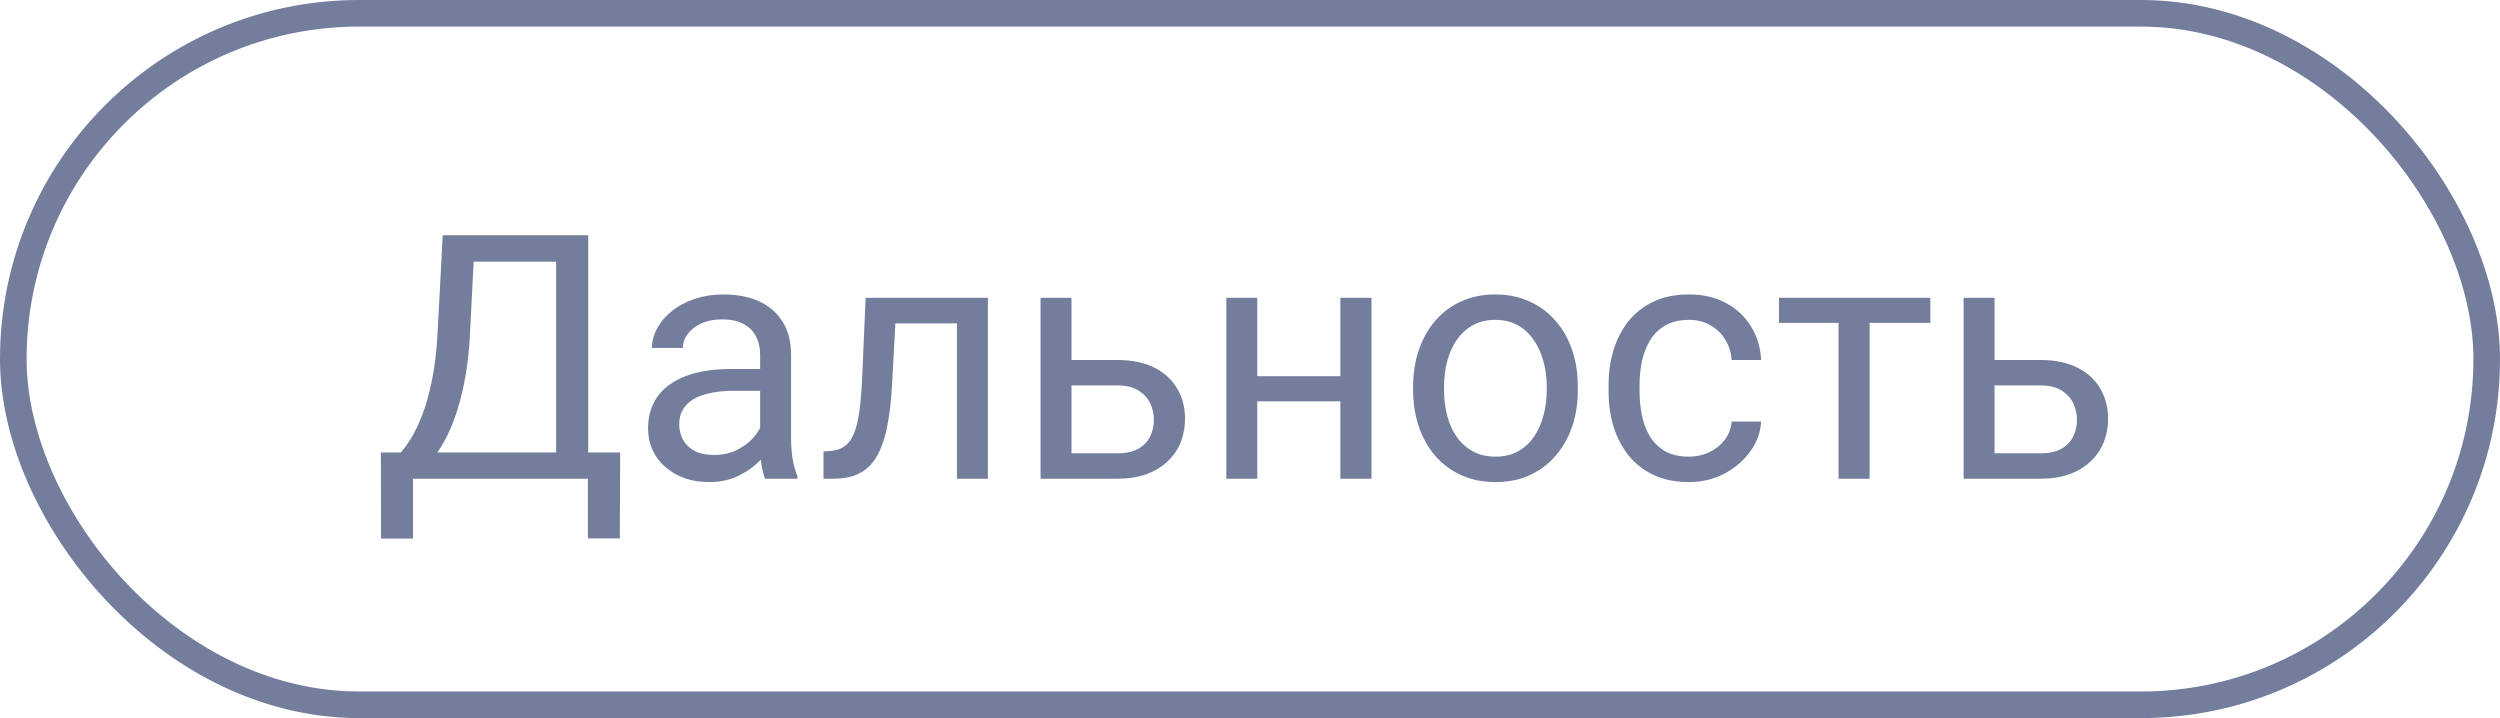
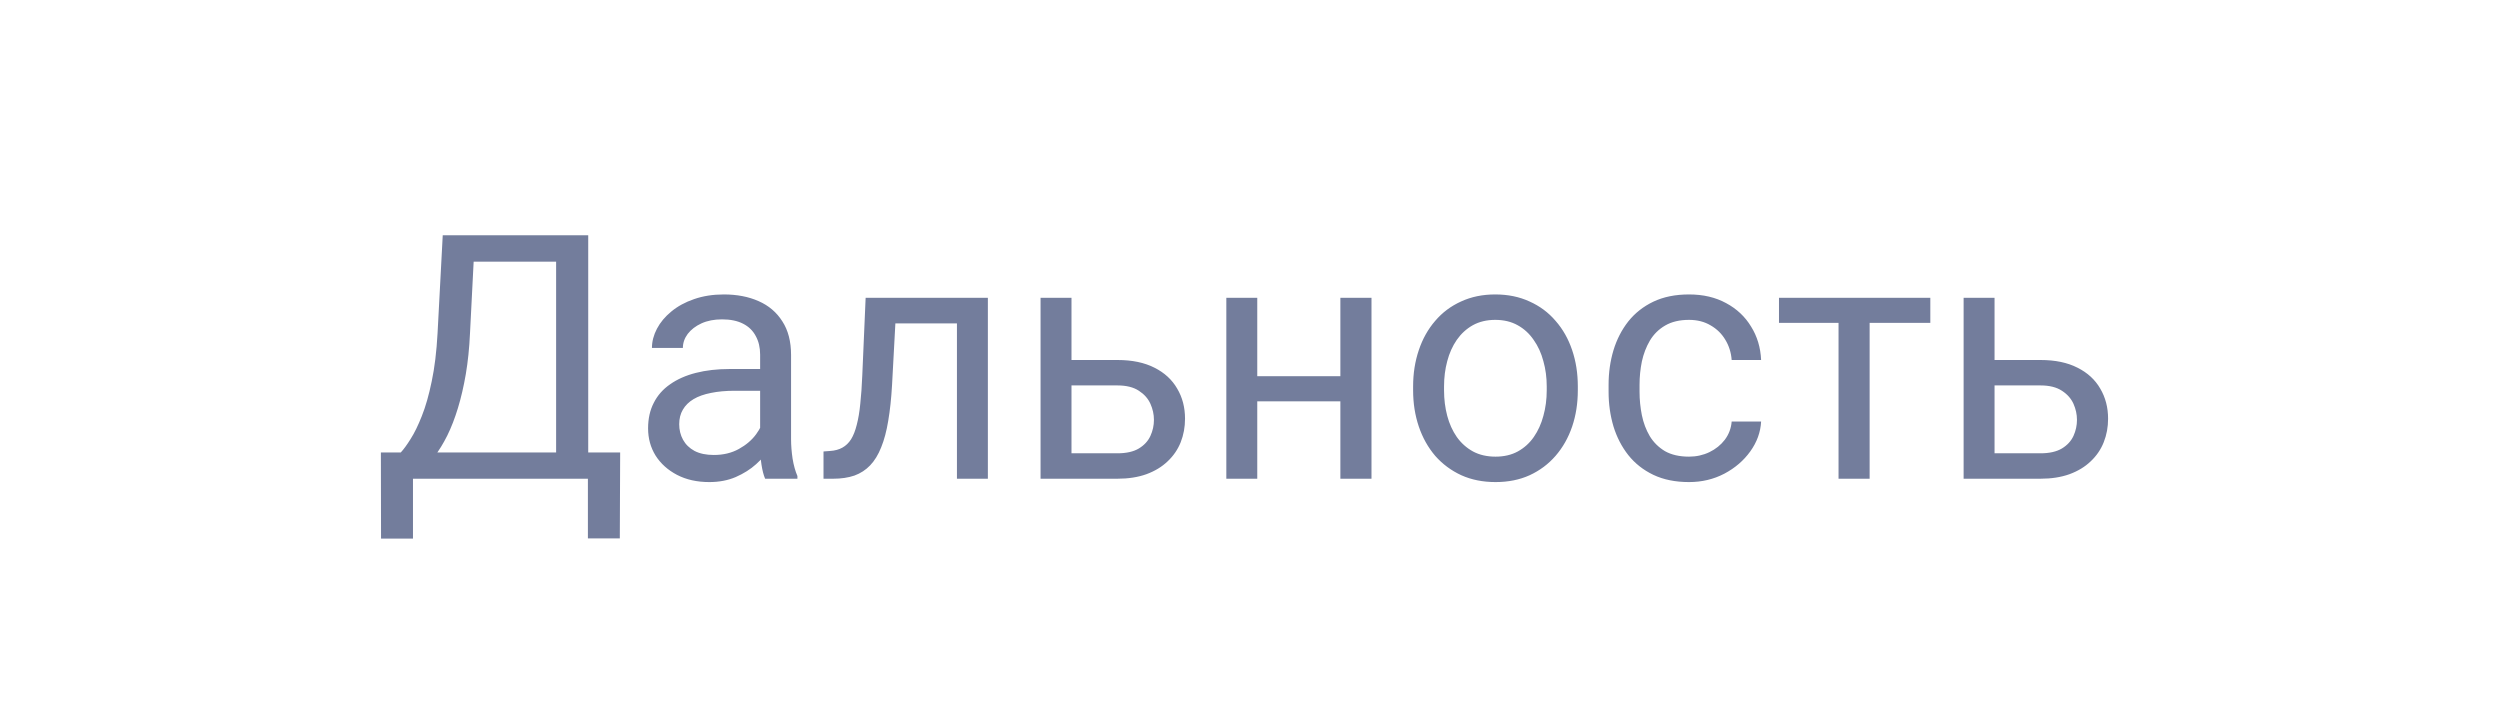
<svg xmlns="http://www.w3.org/2000/svg" width="94" height="27" viewBox="0 0 94 27" fill="none">
  <path d="M22.262 17.013V18H15.333V17.013H22.262ZM15.528 17.013V20.251H14.327L14.321 17.013H15.528ZM23.318 17.013L23.305 20.245H22.105V17.013H23.318ZM21.073 8.845V9.839H17.062V8.845H21.073ZM22.117 8.845V18H20.91V8.845H22.117ZM16.647 8.845H17.86L17.672 12.53C17.647 13.083 17.594 13.595 17.515 14.064C17.435 14.529 17.337 14.955 17.219 15.34C17.102 15.726 16.968 16.072 16.817 16.378C16.666 16.68 16.505 16.942 16.333 17.164C16.161 17.382 15.981 17.562 15.792 17.704C15.607 17.843 15.421 17.941 15.232 18H14.679V17.013H15.069C15.178 16.895 15.302 16.726 15.44 16.504C15.582 16.281 15.723 15.994 15.861 15.642C16.004 15.286 16.127 14.852 16.232 14.341C16.341 13.829 16.414 13.226 16.452 12.53L16.647 8.845ZM28.581 16.837V13.335C28.581 13.066 28.526 12.834 28.417 12.637C28.312 12.436 28.153 12.28 27.939 12.171C27.726 12.062 27.462 12.008 27.147 12.008C26.854 12.008 26.596 12.058 26.374 12.159C26.156 12.259 25.984 12.392 25.858 12.555C25.737 12.719 25.676 12.895 25.676 13.083H24.513C24.513 12.84 24.576 12.599 24.701 12.36C24.827 12.121 25.007 11.905 25.242 11.713C25.481 11.515 25.766 11.36 26.097 11.247C26.432 11.13 26.805 11.071 27.216 11.071C27.711 11.071 28.147 11.155 28.524 11.323C28.905 11.49 29.203 11.744 29.417 12.084C29.635 12.419 29.744 12.84 29.744 13.347V16.516C29.744 16.742 29.763 16.983 29.8 17.239C29.842 17.495 29.903 17.715 29.983 17.899V18H28.769C28.711 17.866 28.665 17.688 28.631 17.466C28.597 17.239 28.581 17.03 28.581 16.837ZM28.782 13.875L28.794 14.693L27.619 14.693C27.288 14.693 26.992 14.72 26.732 14.774C26.472 14.825 26.254 14.902 26.078 15.007C25.902 15.112 25.768 15.244 25.676 15.403C25.584 15.558 25.538 15.741 25.538 15.95C25.538 16.164 25.586 16.359 25.682 16.535C25.779 16.711 25.923 16.852 26.116 16.956C26.313 17.057 26.554 17.107 26.839 17.107C27.195 17.107 27.51 17.032 27.782 16.881C28.055 16.73 28.27 16.546 28.43 16.328C28.593 16.11 28.681 15.898 28.694 15.693L29.191 16.252C29.161 16.428 29.082 16.623 28.952 16.837C28.822 17.051 28.648 17.256 28.43 17.453C28.216 17.646 27.96 17.807 27.663 17.937C27.369 18.063 27.038 18.126 26.669 18.126C26.208 18.126 25.804 18.036 25.456 17.855C25.112 17.675 24.844 17.434 24.651 17.132C24.462 16.826 24.368 16.485 24.368 16.108C24.368 15.743 24.439 15.422 24.582 15.146C24.724 14.865 24.93 14.632 25.198 14.448C25.466 14.259 25.789 14.116 26.166 14.02C26.544 13.924 26.965 13.875 27.43 13.875H28.782ZM36.119 11.197V12.159L32.831 12.159V11.197L36.119 11.197ZM37.144 11.197V18H35.981V11.197L37.144 11.197ZM32.548 11.197H33.718L33.541 14.479C33.512 14.986 33.464 15.435 33.397 15.825C33.334 16.21 33.246 16.541 33.133 16.818C33.024 17.095 32.886 17.321 32.718 17.497C32.554 17.669 32.357 17.797 32.127 17.881C31.896 17.96 31.63 18 31.328 18H30.964V16.975L31.215 16.956C31.395 16.944 31.548 16.902 31.674 16.831C31.804 16.759 31.913 16.654 32.001 16.516C32.089 16.374 32.16 16.191 32.215 15.969C32.273 15.747 32.318 15.483 32.347 15.177C32.38 14.871 32.406 14.515 32.422 14.108L32.548 11.197ZM39.974 13.536H42.017C42.566 13.536 43.029 13.632 43.407 13.825C43.784 14.014 44.069 14.276 44.262 14.611C44.459 14.942 44.557 15.319 44.557 15.743C44.557 16.057 44.503 16.353 44.394 16.629C44.285 16.902 44.121 17.141 43.903 17.346C43.689 17.552 43.423 17.713 43.105 17.83C42.79 17.943 42.428 18 42.017 18H39.125V11.197H40.288V17.044H42.017C42.352 17.044 42.621 16.983 42.822 16.862C43.023 16.74 43.168 16.583 43.256 16.39C43.344 16.198 43.388 15.996 43.388 15.787C43.388 15.581 43.344 15.38 43.256 15.183C43.168 14.986 43.023 14.823 42.822 14.693C42.621 14.559 42.352 14.492 42.017 14.492H39.974V13.536ZM50.624 14.146V15.089H47.028V14.146H50.624ZM47.273 11.197V18H46.11V11.197H47.273ZM51.568 11.197V18H50.398V11.197L51.568 11.197ZM53.133 14.674V14.529C53.133 14.039 53.205 13.584 53.347 13.165C53.489 12.742 53.695 12.375 53.963 12.065C54.231 11.75 54.556 11.507 54.938 11.335C55.319 11.159 55.747 11.071 56.22 11.071C56.698 11.071 57.128 11.159 57.509 11.335C57.895 11.507 58.222 11.75 58.49 12.065C58.763 12.375 58.97 12.742 59.113 13.165C59.255 13.584 59.326 14.039 59.326 14.529V14.674C59.326 15.164 59.255 15.619 59.113 16.038C58.97 16.457 58.763 16.824 58.49 17.139C58.222 17.449 57.897 17.692 57.516 17.868C57.138 18.04 56.711 18.126 56.233 18.126C55.755 18.126 55.325 18.04 54.944 17.868C54.563 17.692 54.236 17.449 53.963 17.139C53.695 16.824 53.489 16.457 53.347 16.038C53.205 15.619 53.133 15.164 53.133 14.674ZM54.296 14.529V14.674C54.296 15.014 54.336 15.334 54.416 15.636C54.495 15.934 54.615 16.198 54.774 16.428C54.938 16.659 55.141 16.841 55.384 16.975C55.627 17.105 55.91 17.17 56.233 17.17C56.551 17.17 56.83 17.105 57.069 16.975C57.312 16.841 57.514 16.659 57.673 16.428C57.832 16.198 57.952 15.934 58.031 15.636C58.115 15.334 58.157 15.014 58.157 14.674V14.529C58.157 14.194 58.115 13.877 58.031 13.58C57.952 13.278 57.83 13.012 57.666 12.781C57.507 12.547 57.306 12.362 57.063 12.228C56.824 12.094 56.543 12.027 56.22 12.027C55.902 12.027 55.621 12.094 55.378 12.228C55.139 12.362 54.938 12.547 54.774 12.781C54.615 13.012 54.495 13.278 54.416 13.58C54.336 13.877 54.296 14.194 54.296 14.529ZM63.508 17.17C63.784 17.17 64.04 17.113 64.275 17C64.509 16.887 64.702 16.732 64.853 16.535C65.004 16.334 65.09 16.105 65.111 15.85H66.218C66.197 16.252 66.06 16.627 65.809 16.975C65.561 17.319 65.237 17.598 64.834 17.811C64.432 18.021 63.99 18.126 63.508 18.126C62.996 18.126 62.55 18.036 62.168 17.855C61.791 17.675 61.477 17.428 61.225 17.113C60.978 16.799 60.791 16.439 60.666 16.032C60.544 15.621 60.483 15.187 60.483 14.73V14.466C60.483 14.01 60.544 13.578 60.666 13.171C60.791 12.76 60.978 12.398 61.225 12.084C61.477 11.769 61.791 11.522 62.168 11.342C62.55 11.161 62.996 11.071 63.508 11.071C64.04 11.071 64.505 11.18 64.903 11.398C65.302 11.612 65.614 11.905 65.84 12.278C66.071 12.647 66.197 13.066 66.218 13.536H65.111C65.09 13.255 65.01 13.002 64.872 12.775C64.738 12.549 64.553 12.368 64.319 12.234C64.088 12.096 63.818 12.027 63.508 12.027C63.151 12.027 62.852 12.098 62.608 12.241C62.37 12.379 62.179 12.568 62.036 12.806C61.898 13.041 61.797 13.303 61.734 13.592C61.676 13.877 61.647 14.169 61.647 14.466V14.73C61.647 15.028 61.676 15.322 61.734 15.611C61.793 15.9 61.892 16.162 62.03 16.397C62.172 16.631 62.363 16.82 62.602 16.963C62.845 17.101 63.147 17.17 63.508 17.17ZM70.298 11.197V18H69.129V11.197H70.298ZM72.58 11.197V12.14H66.89V11.197H72.58ZM74.68 13.536H76.724C77.273 13.536 77.736 13.632 78.113 13.825C78.491 14.014 78.776 14.276 78.969 14.611C79.165 14.942 79.264 15.319 79.264 15.743C79.264 16.057 79.21 16.353 79.1 16.629C78.992 16.902 78.828 17.141 78.61 17.346C78.396 17.552 78.13 17.713 77.812 17.83C77.497 17.943 77.135 18 76.724 18H73.832V11.197H74.995V17.044H76.724C77.059 17.044 77.327 16.983 77.529 16.862C77.73 16.74 77.874 16.583 77.963 16.39C78.05 16.198 78.094 15.996 78.094 15.787C78.094 15.581 78.05 15.38 77.963 15.183C77.874 14.986 77.73 14.823 77.529 14.693C77.327 14.559 77.059 14.492 76.724 14.492H74.68V13.536Z" fill="#737D9C" />
-   <rect x="0.5" y="0.5" width="93" height="26" rx="13" stroke="#737D9C" />
</svg>